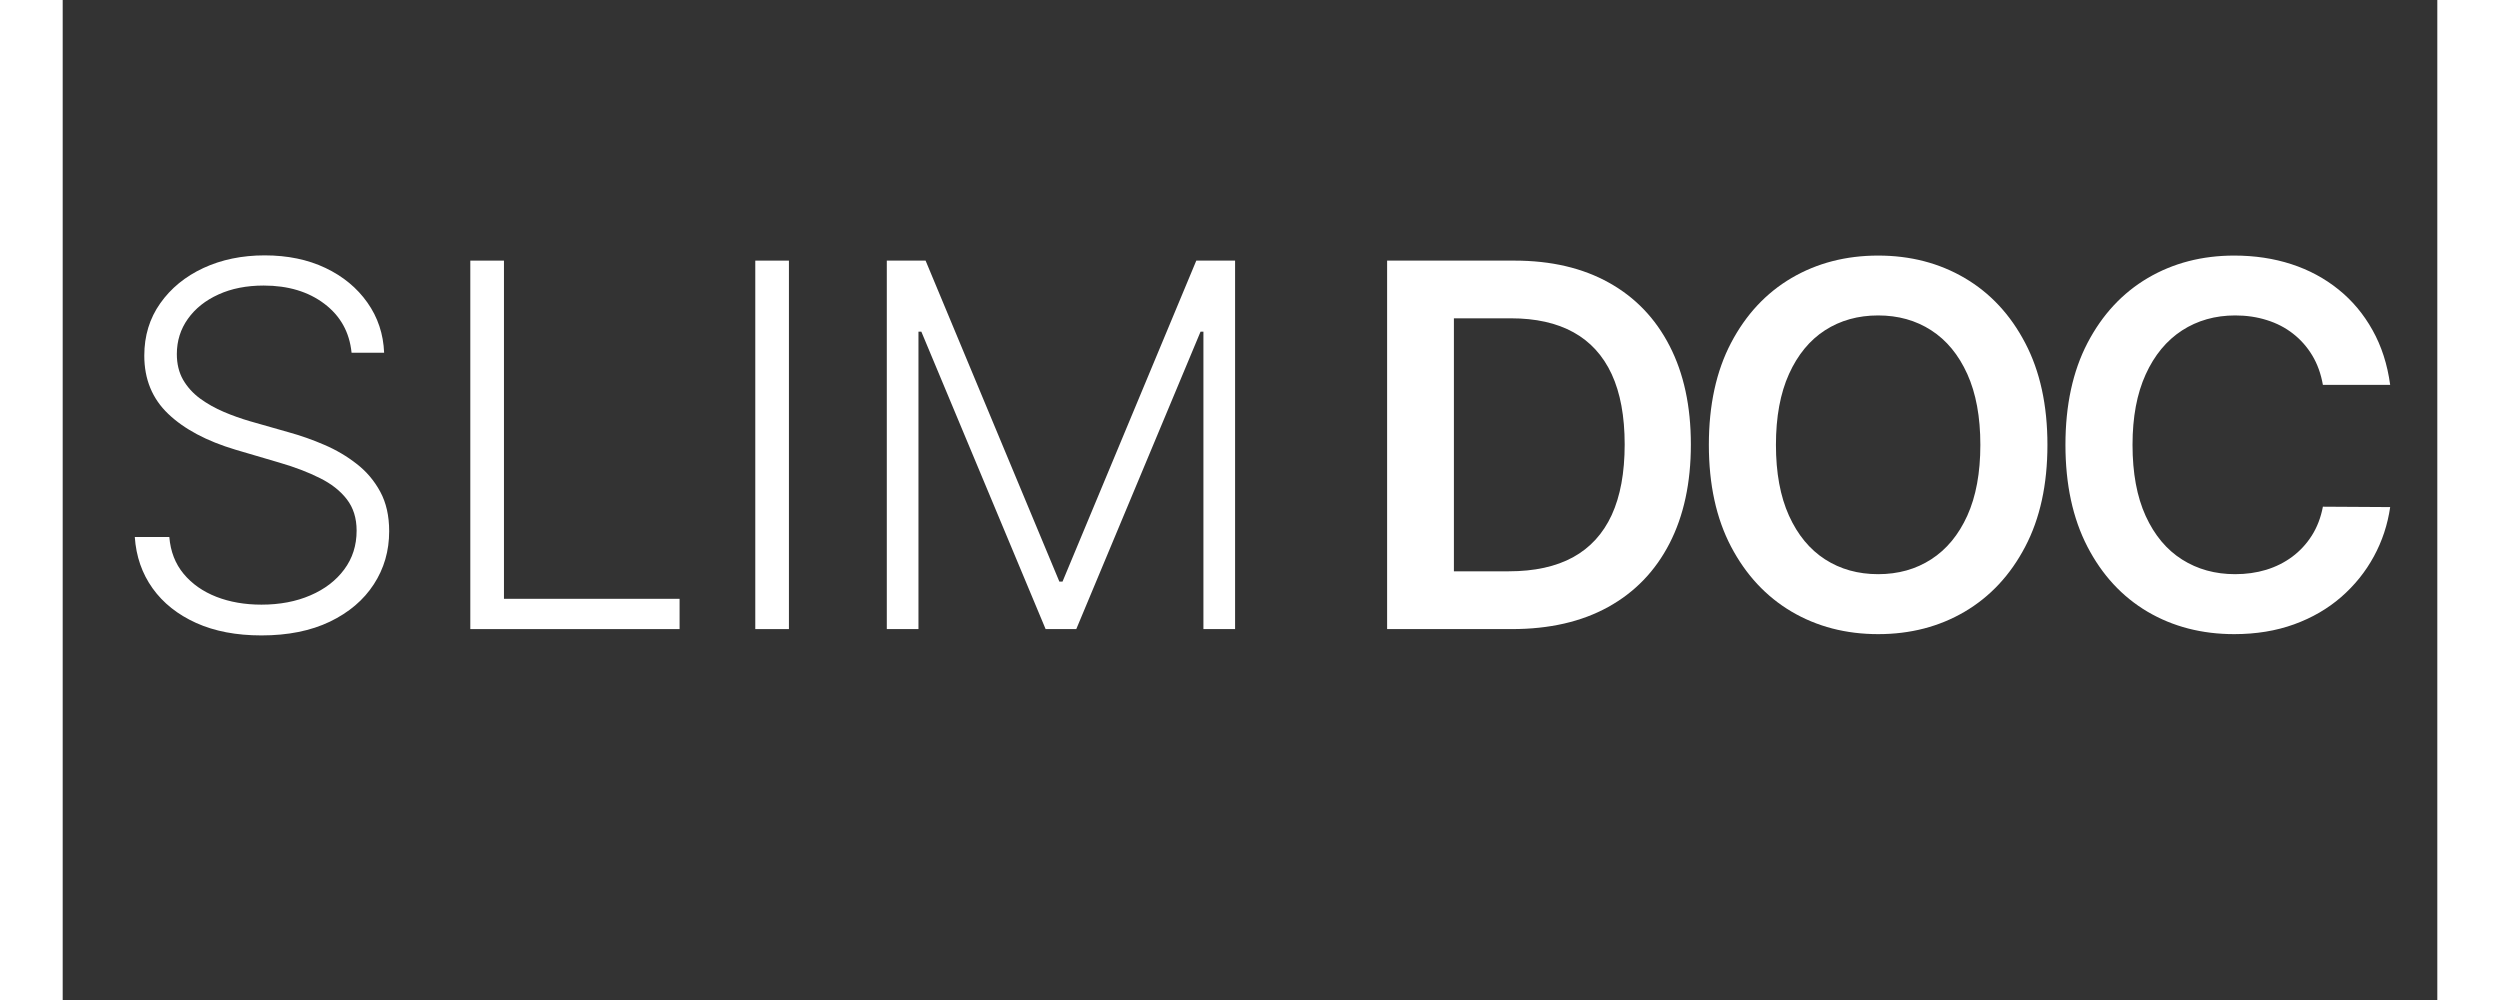
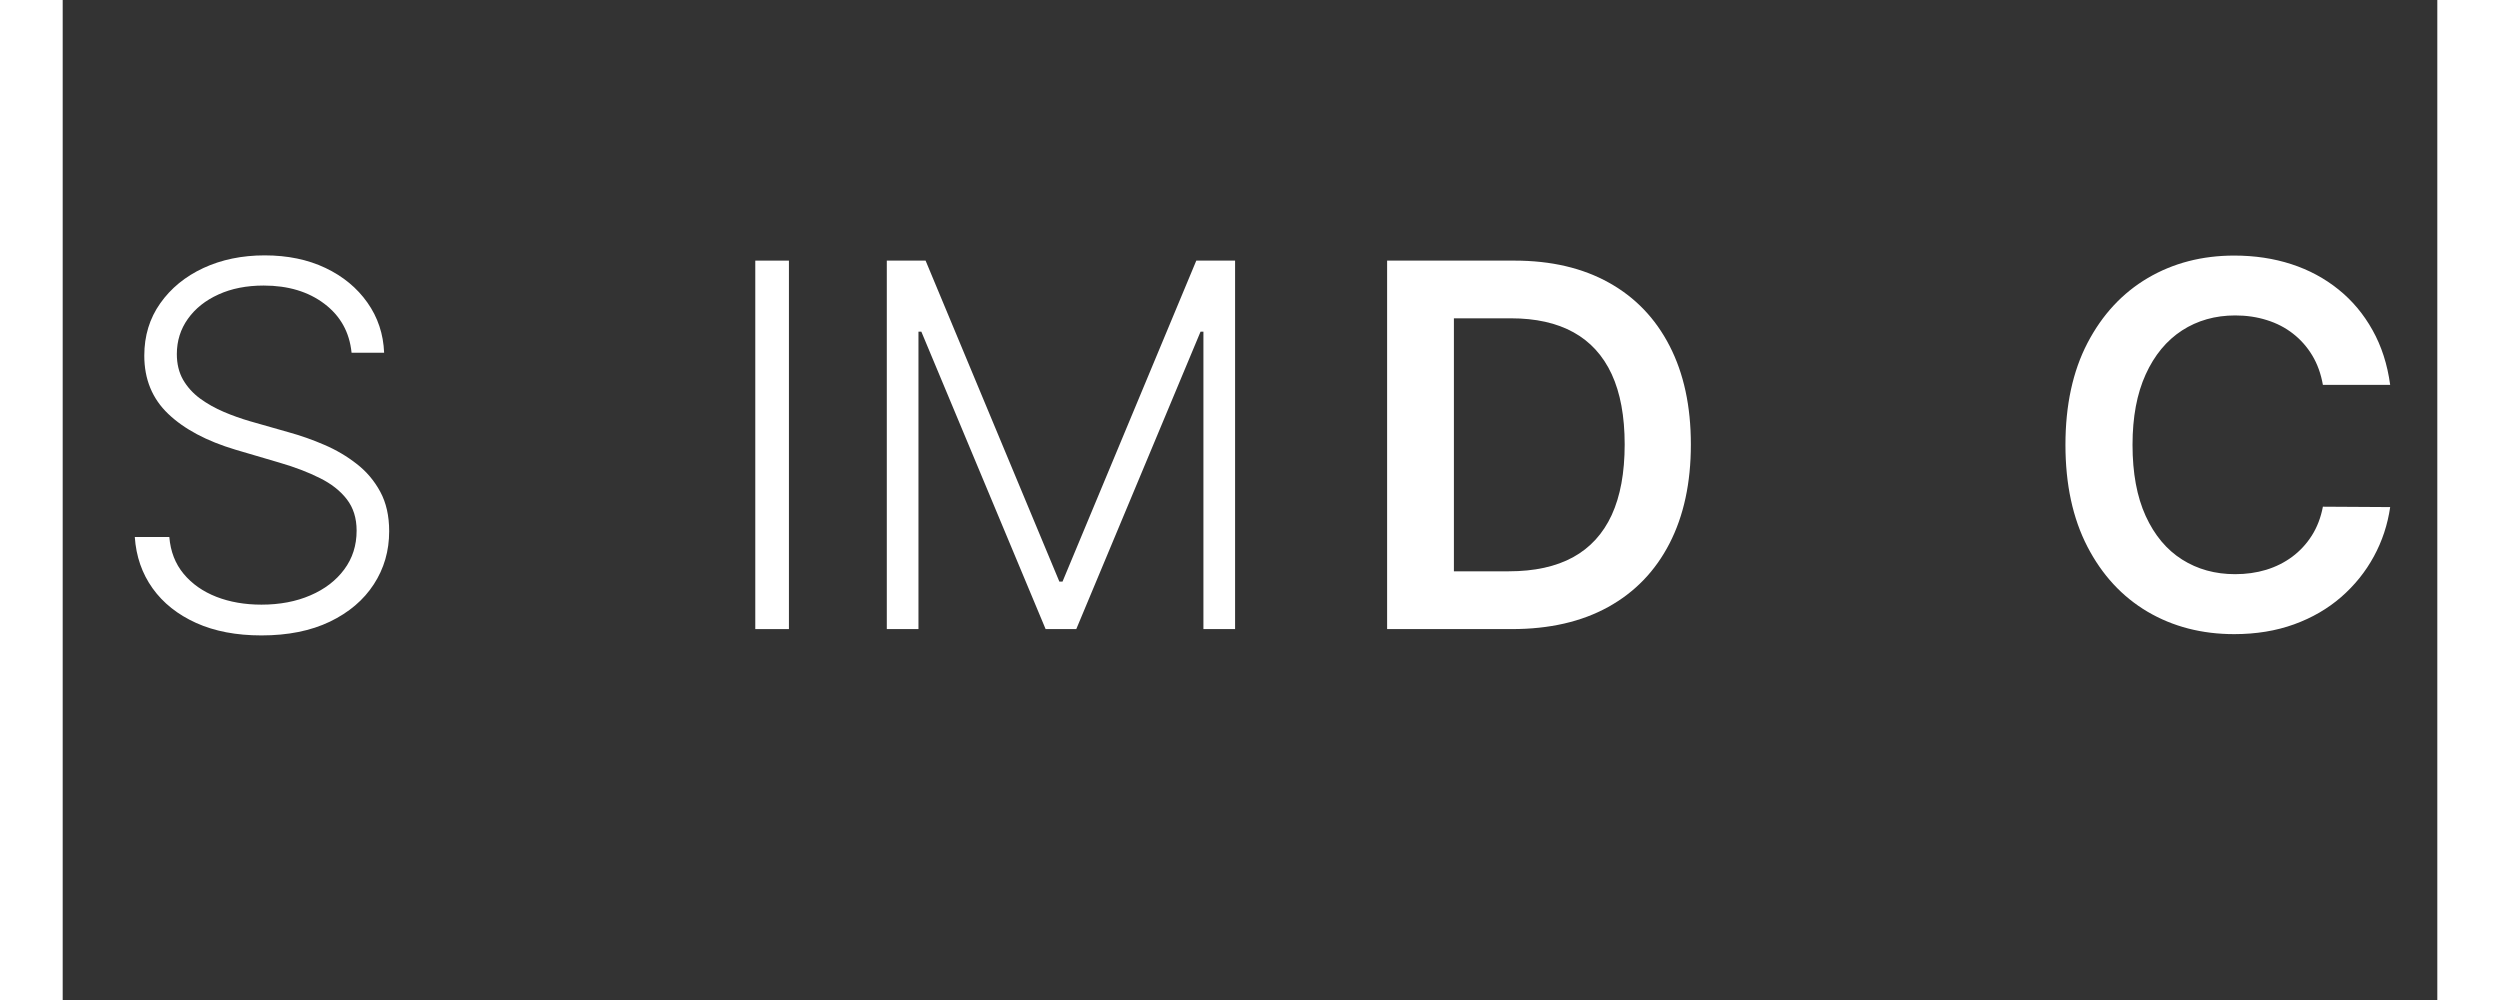
<svg xmlns="http://www.w3.org/2000/svg" width="500" zoomAndPan="magnify" viewBox="0 0 375 157.92" height="200" preserveAspectRatio="xMidYMid meet" version="1.0">
  <rect x="0" y="0" width="375" height="157.92" fill="#333333" stroke="none" />
  <defs>
    <g />
    <clipPath id="491635d7d9">
      <rect x="0" width="188" y="0" height="98" />
    </clipPath>
    <clipPath id="c0a928e469">
      <rect x="0" width="166" y="0" height="98" />
    </clipPath>
  </defs>
  <g transform="matrix(1, 0, 0, 1, 6, 24)">
    <g clip-path="url(#491635d7d9)">
      <g fill="#ffffff" fill-opacity="1">
        <g transform="translate(0.292, 75.345)">
          <g>
            <path d="M 39.328 -43.641 C 39.004 -46.879 37.57 -49.457 35.031 -51.375 C 32.5 -53.289 29.305 -54.25 25.453 -54.25 C 22.742 -54.25 20.363 -53.781 18.312 -52.844 C 16.258 -51.914 14.648 -50.633 13.484 -49 C 12.316 -47.363 11.734 -45.504 11.734 -43.422 C 11.734 -41.879 12.062 -40.531 12.719 -39.375 C 13.383 -38.227 14.281 -37.238 15.406 -36.406 C 16.539 -35.582 17.789 -34.879 19.156 -34.297 C 20.531 -33.711 21.922 -33.219 23.328 -32.812 L 29.469 -31.062 C 31.32 -30.551 33.176 -29.895 35.031 -29.094 C 36.883 -28.301 38.582 -27.301 40.125 -26.094 C 41.676 -24.895 42.922 -23.426 43.859 -21.688 C 44.797 -19.957 45.266 -17.879 45.266 -15.453 C 45.266 -12.348 44.457 -9.555 42.844 -7.078 C 41.238 -4.598 38.926 -2.629 35.906 -1.172 C 32.895 0.273 29.289 1 25.094 1 C 21.133 1 17.695 0.344 14.781 -0.969 C 11.863 -2.289 9.57 -4.113 7.906 -6.438 C 6.238 -8.77 5.301 -11.473 5.094 -14.547 L 10.547 -14.547 C 10.734 -12.254 11.488 -10.312 12.812 -8.719 C 14.133 -7.133 15.859 -5.926 17.984 -5.094 C 20.109 -4.27 22.477 -3.859 25.094 -3.859 C 27.988 -3.859 30.566 -4.348 32.828 -5.328 C 35.098 -6.305 36.879 -7.672 38.172 -9.422 C 39.473 -11.172 40.125 -13.211 40.125 -15.547 C 40.125 -17.516 39.609 -19.164 38.578 -20.5 C 37.555 -21.832 36.129 -22.953 34.297 -23.859 C 32.473 -24.773 30.359 -25.582 27.953 -26.281 L 21 -28.328 C 16.438 -29.691 12.895 -31.578 10.375 -33.984 C 7.852 -36.391 6.594 -39.457 6.594 -43.188 C 6.594 -46.312 7.43 -49.062 9.109 -51.438 C 10.785 -53.82 13.055 -55.68 15.922 -57.016 C 18.797 -58.348 22.023 -59.016 25.609 -59.016 C 29.223 -59.016 32.422 -58.352 35.203 -57.031 C 37.984 -55.707 40.191 -53.883 41.828 -51.562 C 43.473 -49.238 44.352 -46.598 44.469 -43.641 Z M 39.328 -43.641 " />
          </g>
        </g>
      </g>
      <g fill="#ffffff" fill-opacity="1">
        <g transform="translate(50.638, 75.345)">
          <g>
-             <path d="M 7.734 0 L 7.734 -58.188 L 13.047 -58.188 L 13.047 -4.781 L 40.781 -4.781 L 40.781 0 Z M 7.734 0 " />
-           </g>
+             </g>
        </g>
      </g>
      <g fill="#ffffff" fill-opacity="1">
        <g transform="translate(95.641, 75.345)">
          <g>
            <path d="M 13.047 -58.188 L 13.047 0 L 7.734 0 L 7.734 -58.188 Z M 13.047 -58.188 " />
          </g>
        </g>
      </g>
      <g fill="#ffffff" fill-opacity="1">
        <g transform="translate(116.41, 75.345)">
          <g>
            <path d="M 7.734 -58.188 L 13.859 -58.188 L 34.984 -7.5 L 35.484 -7.5 L 56.609 -58.188 L 62.734 -58.188 L 62.734 0 L 57.734 0 L 57.734 -46.969 L 57.281 -46.969 L 37.656 0 L 32.812 0 L 13.188 -46.969 L 12.734 -46.969 L 12.734 0 L 7.734 0 Z M 7.734 -58.188 " />
          </g>
        </g>
      </g>
    </g>
  </g>
  <g transform="matrix(1, 0, 0, 1, 203, 24)">
    <g clip-path="url(#c0a928e469)">
      <g fill="#ffffff" fill-opacity="1">
        <g transform="translate(0.419, 75.345)">
          <g>
            <path d="M 25.453 0 L 5.734 0 L 5.734 -58.188 L 25.859 -58.188 C 31.641 -58.188 36.609 -57.023 40.766 -54.703 C 44.922 -52.391 48.113 -49.062 50.344 -44.719 C 52.582 -40.383 53.703 -35.195 53.703 -29.156 C 53.703 -23.094 52.578 -17.879 50.328 -13.516 C 48.086 -9.16 44.859 -5.816 40.641 -3.484 C 36.43 -1.16 31.367 0 25.453 0 Z M 16.281 -9.125 L 24.953 -9.125 C 29.004 -9.125 32.383 -9.863 35.094 -11.344 C 37.801 -12.832 39.836 -15.055 41.203 -18.016 C 42.566 -20.984 43.25 -24.695 43.25 -29.156 C 43.25 -33.602 42.566 -37.301 41.203 -40.25 C 39.836 -43.195 37.82 -45.406 35.156 -46.875 C 32.5 -48.344 29.203 -49.078 25.266 -49.078 L 16.281 -49.078 Z M 16.281 -9.125 " />
          </g>
        </g>
      </g>
      <g fill="#ffffff" fill-opacity="1">
        <g transform="translate(52.697, 75.345)">
          <g>
-             <path d="M 57.734 -29.094 C 57.734 -22.82 56.562 -17.457 54.219 -13 C 51.883 -8.539 48.703 -5.125 44.672 -2.75 C 40.648 -0.383 36.094 0.797 31 0.797 C 25.906 0.797 21.344 -0.391 17.312 -2.766 C 13.289 -5.148 10.109 -8.57 7.766 -13.031 C 5.43 -17.488 4.266 -22.844 4.266 -29.094 C 4.266 -35.363 5.43 -40.727 7.766 -45.188 C 10.109 -49.656 13.289 -53.07 17.312 -55.438 C 21.344 -57.801 25.906 -58.984 31 -58.984 C 36.094 -58.984 40.648 -57.801 44.672 -55.438 C 48.703 -53.07 51.883 -49.656 54.219 -45.188 C 56.562 -40.727 57.734 -35.363 57.734 -29.094 Z M 47.141 -29.094 C 47.141 -33.508 46.453 -37.238 45.078 -40.281 C 43.703 -43.32 41.801 -45.625 39.375 -47.188 C 36.957 -48.75 34.164 -49.531 31 -49.531 C 27.832 -49.531 25.035 -48.75 22.609 -47.188 C 20.191 -45.625 18.297 -43.32 16.922 -40.281 C 15.547 -37.238 14.859 -33.508 14.859 -29.094 C 14.859 -24.676 15.547 -20.945 16.922 -17.906 C 18.297 -14.875 20.191 -12.578 22.609 -11.016 C 25.035 -9.453 27.832 -8.672 31 -8.672 C 34.164 -8.672 36.957 -9.453 39.375 -11.016 C 41.801 -12.578 43.703 -14.875 45.078 -17.906 C 46.453 -20.945 47.141 -24.676 47.141 -29.094 Z M 47.141 -29.094 " />
-           </g>
+             </g>
        </g>
      </g>
      <g fill="#ffffff" fill-opacity="1">
        <g transform="translate(109.009, 75.345)">
          <g>
-             <path d="M 55.547 -38.562 L 44.922 -38.562 C 44.617 -40.301 44.062 -41.848 43.25 -43.203 C 42.438 -44.555 41.422 -45.707 40.203 -46.656 C 38.992 -47.602 37.613 -48.316 36.062 -48.797 C 34.52 -49.285 32.859 -49.531 31.078 -49.531 C 27.922 -49.531 25.117 -48.738 22.672 -47.156 C 20.234 -45.57 18.32 -43.258 16.938 -40.219 C 15.551 -37.176 14.859 -33.469 14.859 -29.094 C 14.859 -24.645 15.551 -20.898 16.938 -17.859 C 18.332 -14.816 20.25 -12.523 22.688 -10.984 C 25.125 -9.441 27.914 -8.672 31.062 -8.672 C 32.801 -8.672 34.43 -8.898 35.953 -9.359 C 37.484 -9.828 38.859 -10.516 40.078 -11.422 C 41.297 -12.328 42.328 -13.441 43.172 -14.766 C 44.016 -16.098 44.598 -17.617 44.922 -19.328 L 55.547 -19.266 C 55.148 -16.492 54.289 -13.895 52.969 -11.469 C 51.656 -9.051 49.938 -6.914 47.812 -5.062 C 45.695 -3.219 43.219 -1.781 40.375 -0.75 C 37.531 0.281 34.379 0.797 30.922 0.797 C 25.805 0.797 21.238 -0.383 17.219 -2.75 C 13.207 -5.125 10.047 -8.547 7.734 -13.016 C 5.422 -17.484 4.266 -22.844 4.266 -29.094 C 4.266 -35.363 5.426 -40.727 7.75 -45.188 C 10.082 -49.656 13.254 -53.07 17.266 -55.438 C 21.285 -57.801 25.836 -58.984 30.922 -58.984 C 34.16 -58.984 37.172 -58.531 39.953 -57.625 C 42.734 -56.719 45.211 -55.383 47.391 -53.625 C 49.566 -51.875 51.359 -49.734 52.766 -47.203 C 54.18 -44.68 55.109 -41.801 55.547 -38.562 Z M 55.547 -38.562 " />
+             <path d="M 55.547 -38.562 L 44.922 -38.562 C 44.617 -40.301 44.062 -41.848 43.25 -43.203 C 42.438 -44.555 41.422 -45.707 40.203 -46.656 C 38.992 -47.602 37.613 -48.316 36.062 -48.797 C 34.52 -49.285 32.859 -49.531 31.078 -49.531 C 27.922 -49.531 25.117 -48.738 22.672 -47.156 C 20.234 -45.57 18.32 -43.258 16.938 -40.219 C 15.551 -37.176 14.859 -33.469 14.859 -29.094 C 14.859 -24.645 15.551 -20.898 16.938 -17.859 C 18.332 -14.816 20.25 -12.523 22.688 -10.984 C 25.125 -9.441 27.914 -8.672 31.062 -8.672 C 32.801 -8.672 34.43 -8.898 35.953 -9.359 C 37.484 -9.828 38.859 -10.516 40.078 -11.422 C 41.297 -12.328 42.328 -13.441 43.172 -14.766 C 44.016 -16.098 44.598 -17.617 44.922 -19.328 L 55.547 -19.266 C 55.148 -16.492 54.289 -13.895 52.969 -11.469 C 51.656 -9.051 49.938 -6.914 47.812 -5.062 C 45.695 -3.219 43.219 -1.781 40.375 -0.75 C 37.531 0.281 34.379 0.797 30.922 0.797 C 25.805 0.797 21.238 -0.383 17.219 -2.75 C 13.207 -5.125 10.047 -8.547 7.734 -13.016 C 5.422 -17.484 4.266 -22.844 4.266 -29.094 C 4.266 -35.363 5.426 -40.727 7.75 -45.188 C 10.082 -49.656 13.254 -53.07 17.266 -55.438 C 21.285 -57.801 25.836 -58.984 30.922 -58.984 C 34.16 -58.984 37.172 -58.531 39.953 -57.625 C 42.734 -56.719 45.211 -55.383 47.391 -53.625 C 49.566 -51.875 51.359 -49.734 52.766 -47.203 C 54.18 -44.68 55.109 -41.801 55.547 -38.562 M 55.547 -38.562 " />
          </g>
        </g>
      </g>
    </g>
  </g>
</svg>